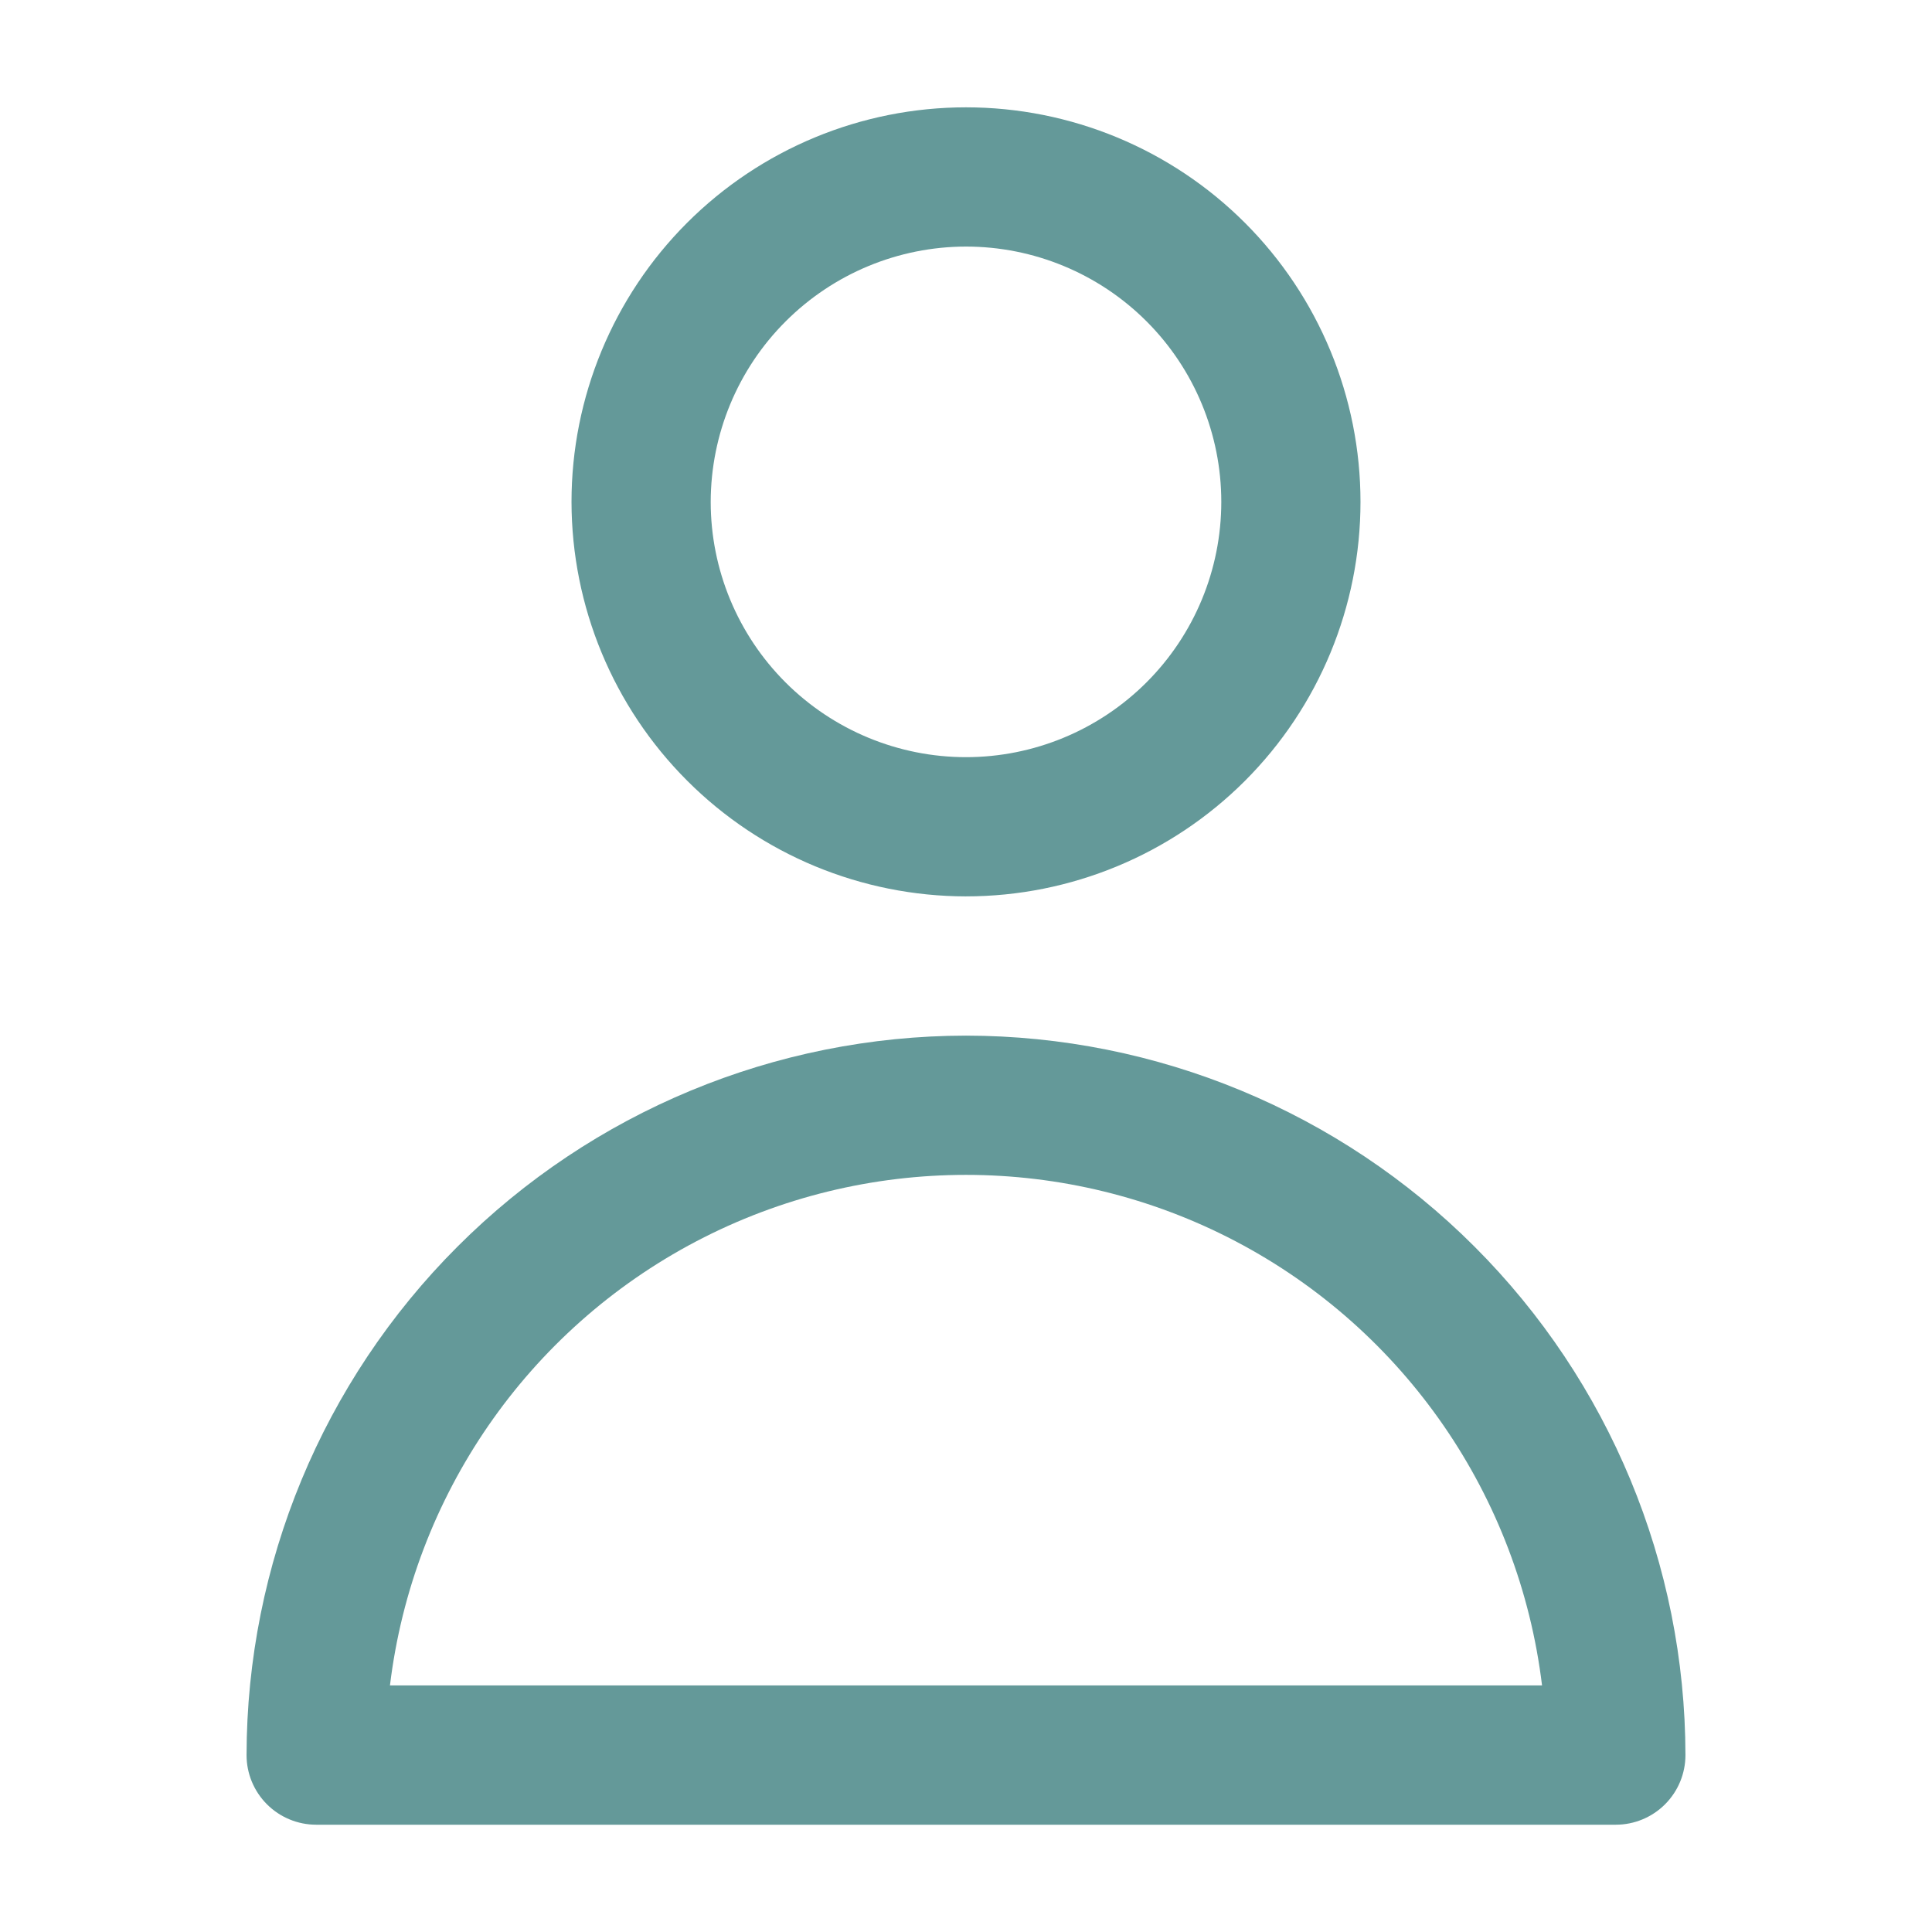
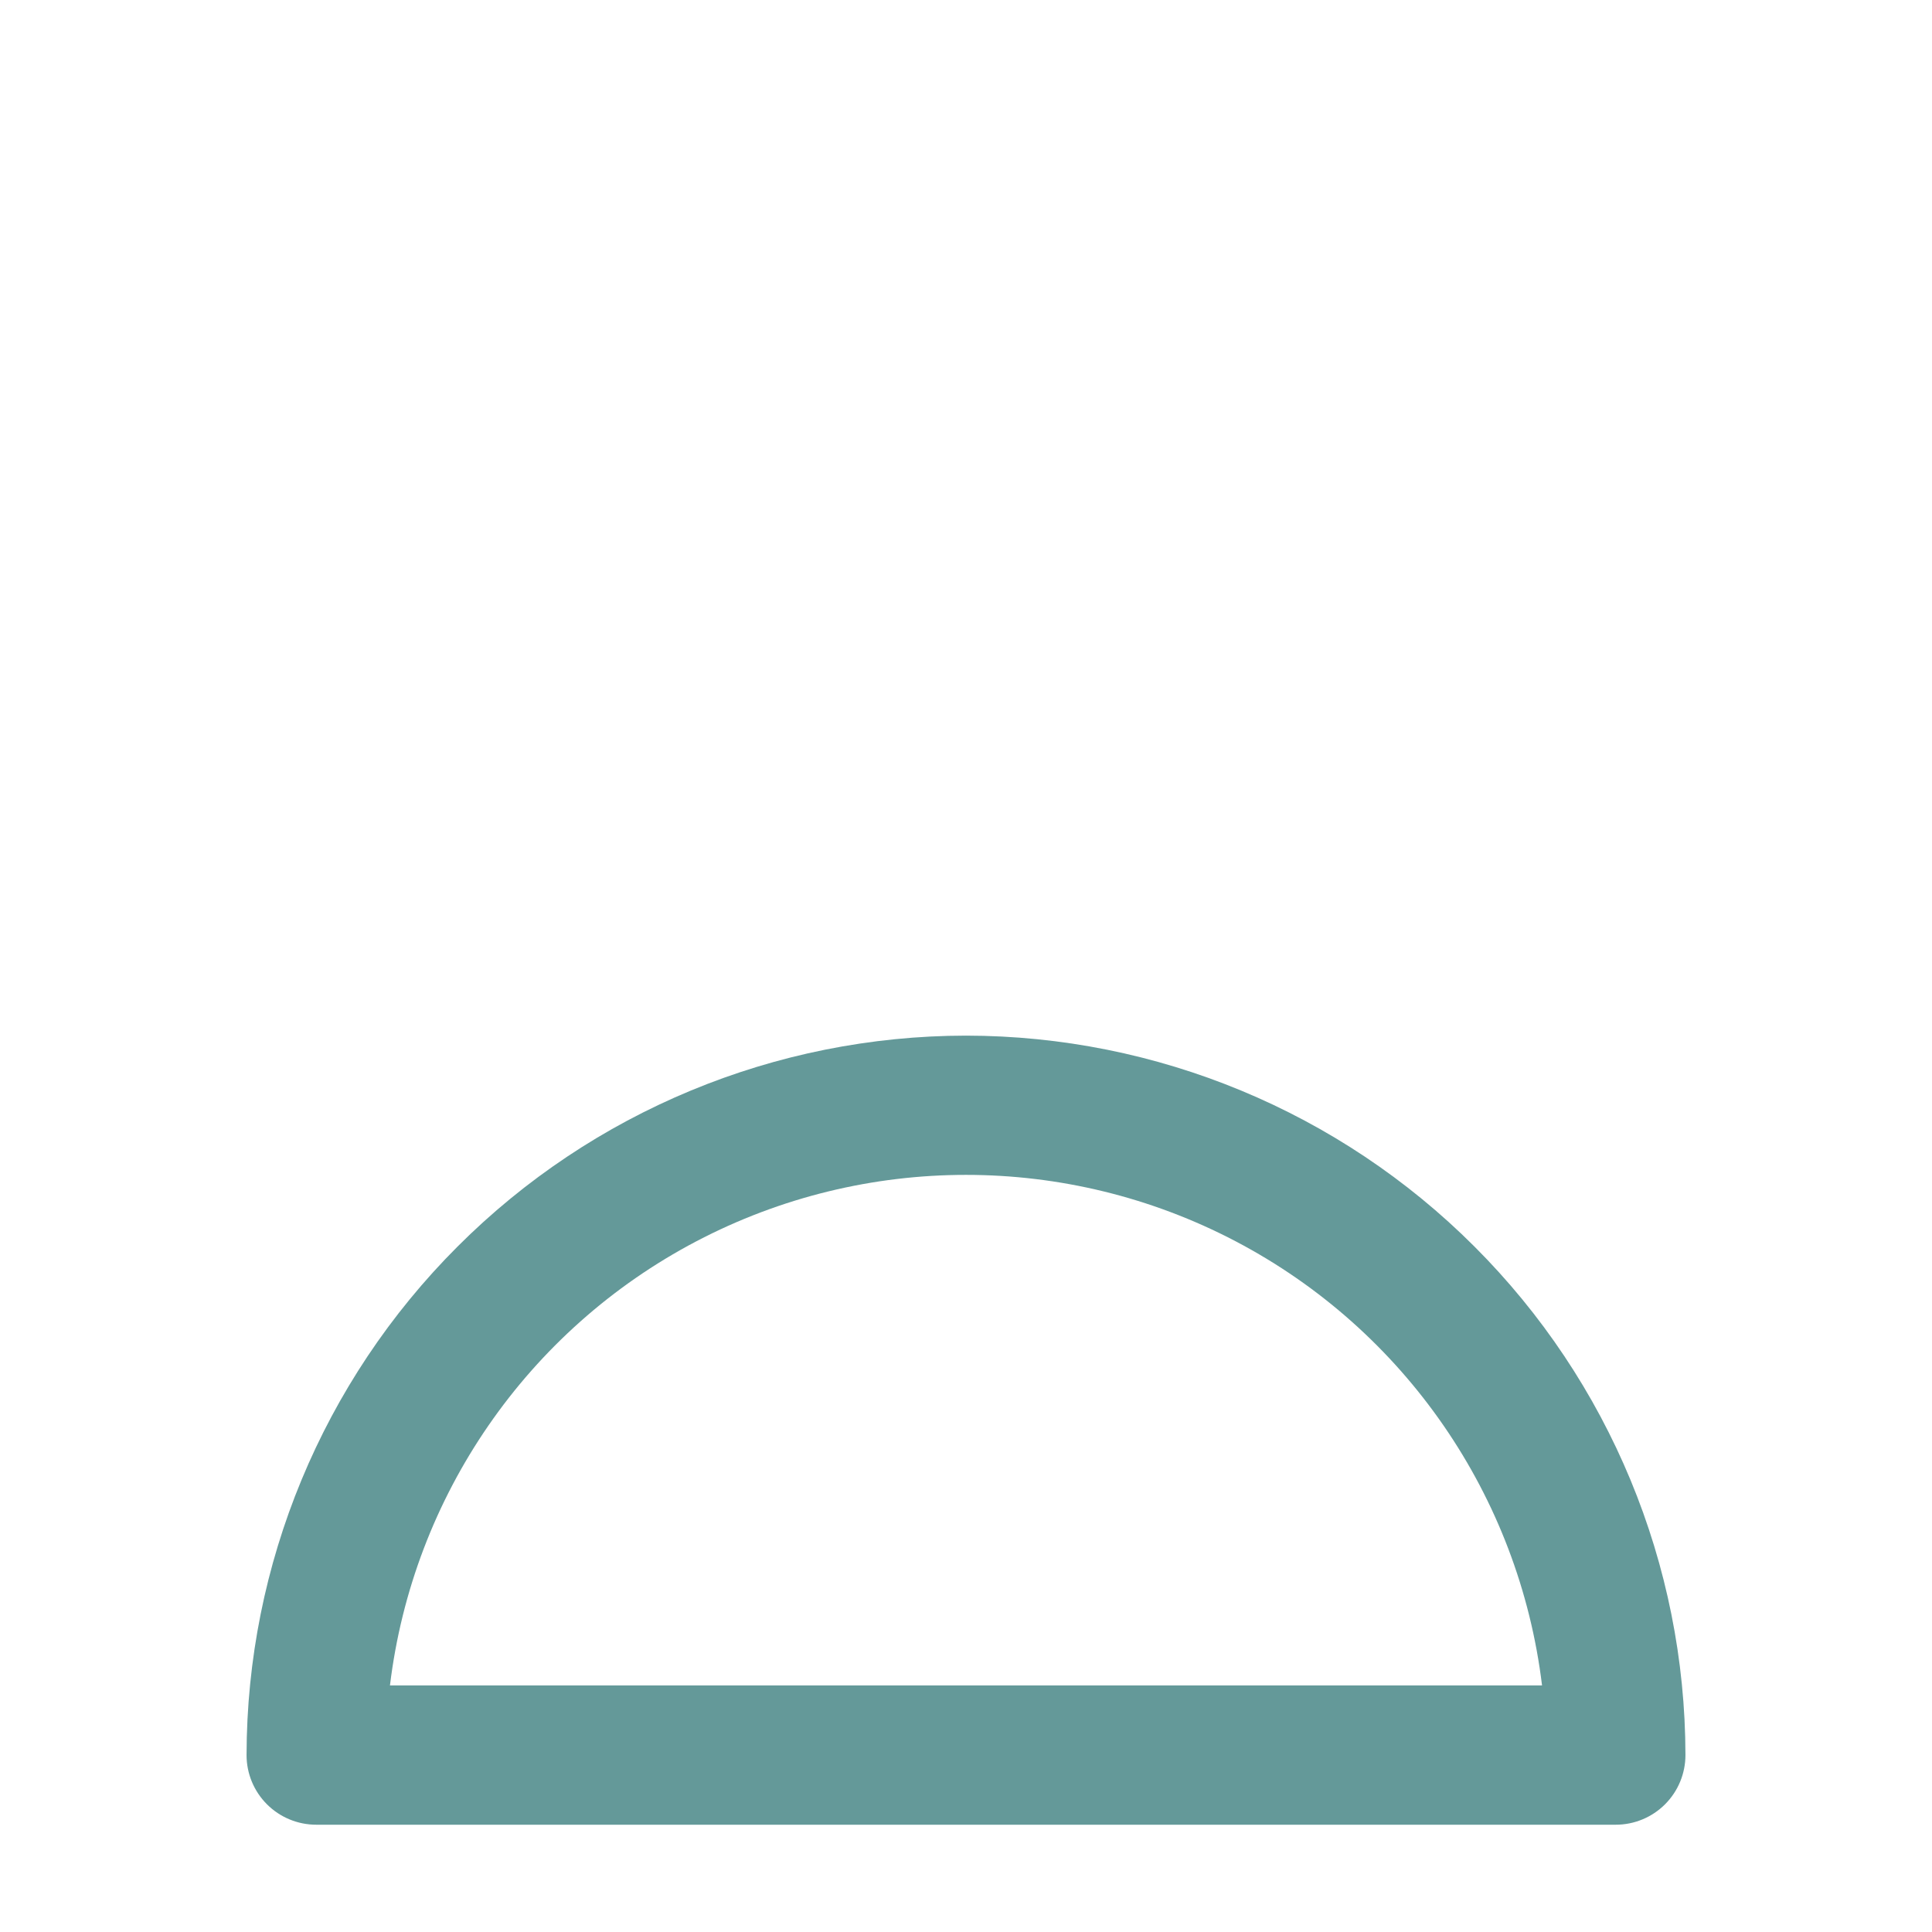
<svg xmlns="http://www.w3.org/2000/svg" width="128pt" height="128pt" version="1.1" viewBox="0 0 128 128">
  <g fill="#649999">
-     <path d="m64 59.387c6.934 0 13.582-2.754 18.484-7.656 4.898-4.902 7.652-11.551 7.652-18.48 0-6.934-2.754-13.582-7.652-18.484-4.902-4.902-11.551-7.656-18.484-7.656s-13.582 2.754-18.484 7.656c-4.898 4.902-7.652 11.551-7.652 18.484 0.008 6.93 2.762 13.574 7.664 18.473 4.898 4.902 11.543 7.656 18.473 7.664zm0-43.051c4.484 0 8.789 1.781 11.961 4.953 3.172 3.172 4.953 7.473 4.953 11.961 0 4.484-1.781 8.785-4.953 11.957-3.172 3.172-7.477 4.957-11.961 4.957s-8.789-1.785-11.961-4.957c-3.172-3.172-4.953-7.473-4.953-11.957 0.008-4.484 1.789-8.785 4.961-11.953 3.172-3.172 7.469-4.957 11.953-4.961z" />
    <path d="m64 68.613c-12.637 0.012-24.754 5.039-33.688 13.977-8.938 8.934-13.961 21.051-13.977 33.688 0 1.223 0.484 2.394 1.352 3.262 0.863 0.863 2.039 1.352 3.262 1.352h86.102c1.223 0 2.398-0.488 3.262-1.352 0.867-0.867 1.352-2.039 1.352-3.262-0.016-12.637-5.039-24.754-13.977-33.688-8.934-8.938-21.051-13.965-33.688-13.977zm-38.164 43.051c1.52-12.547 9.105-23.547 20.293-29.422 11.191-5.871 24.551-5.871 35.742 0 11.188 5.875 18.773 16.875 20.293 29.422z" />
  </g>
</svg>